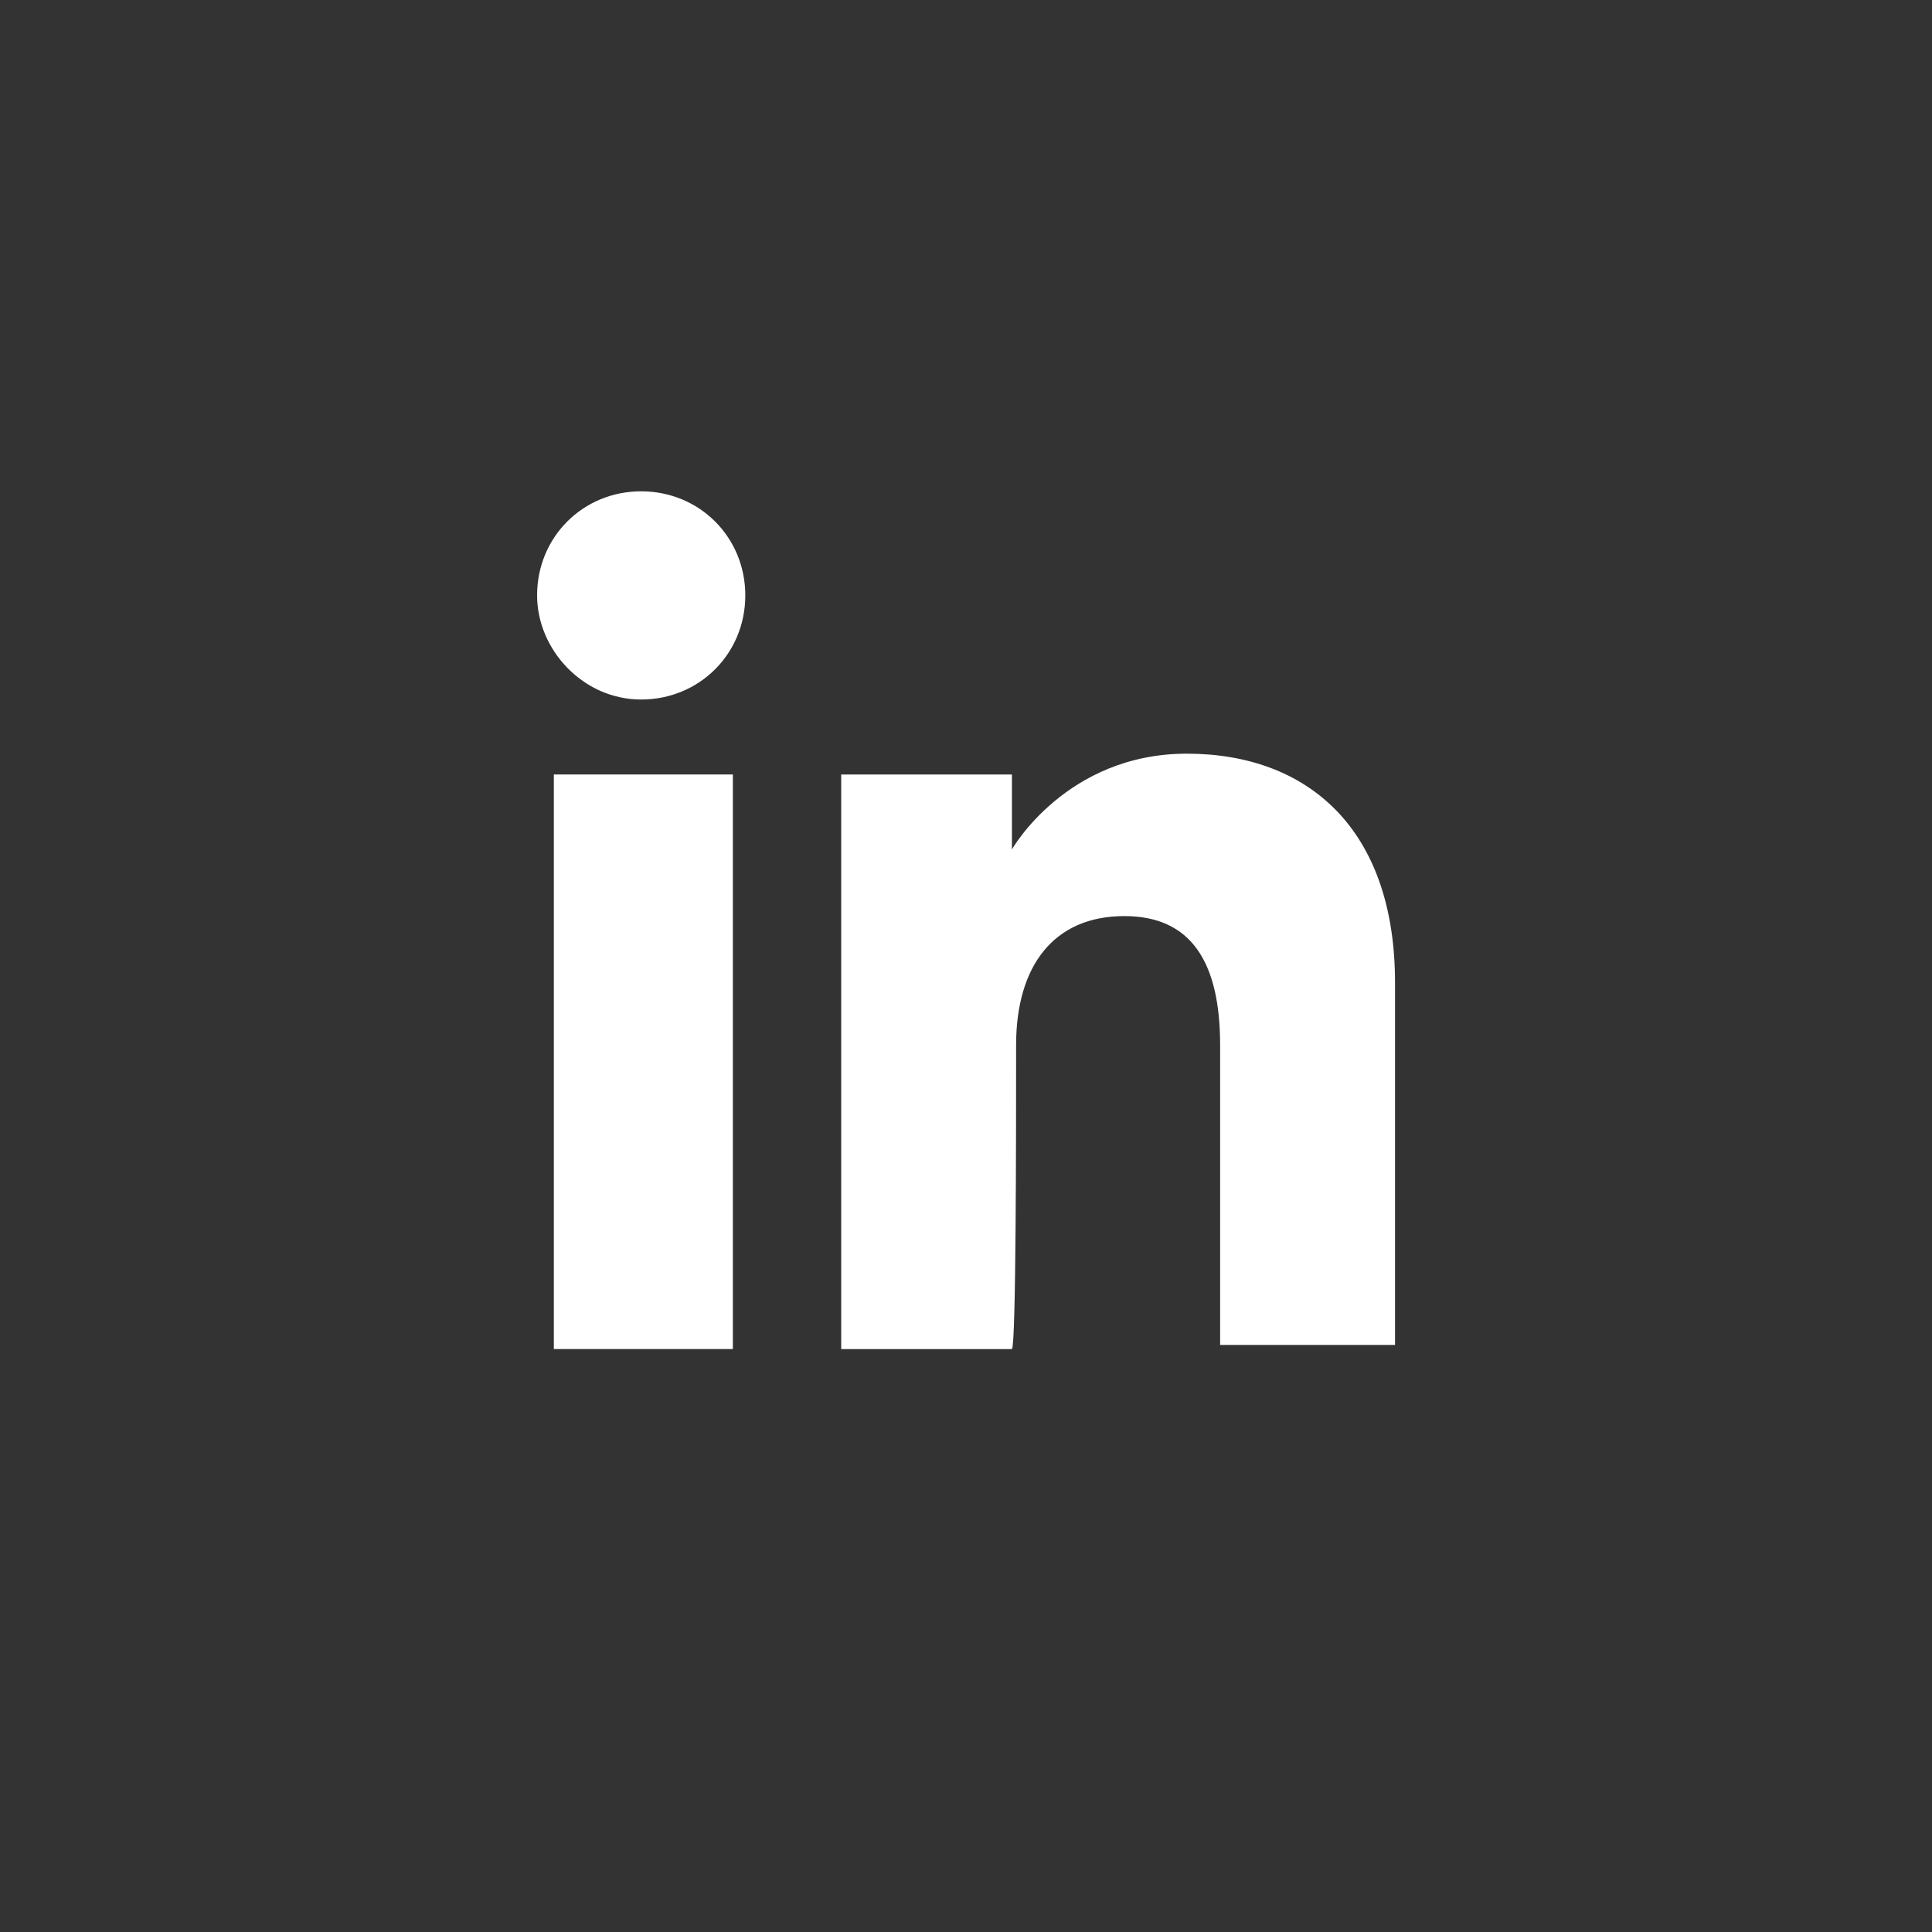
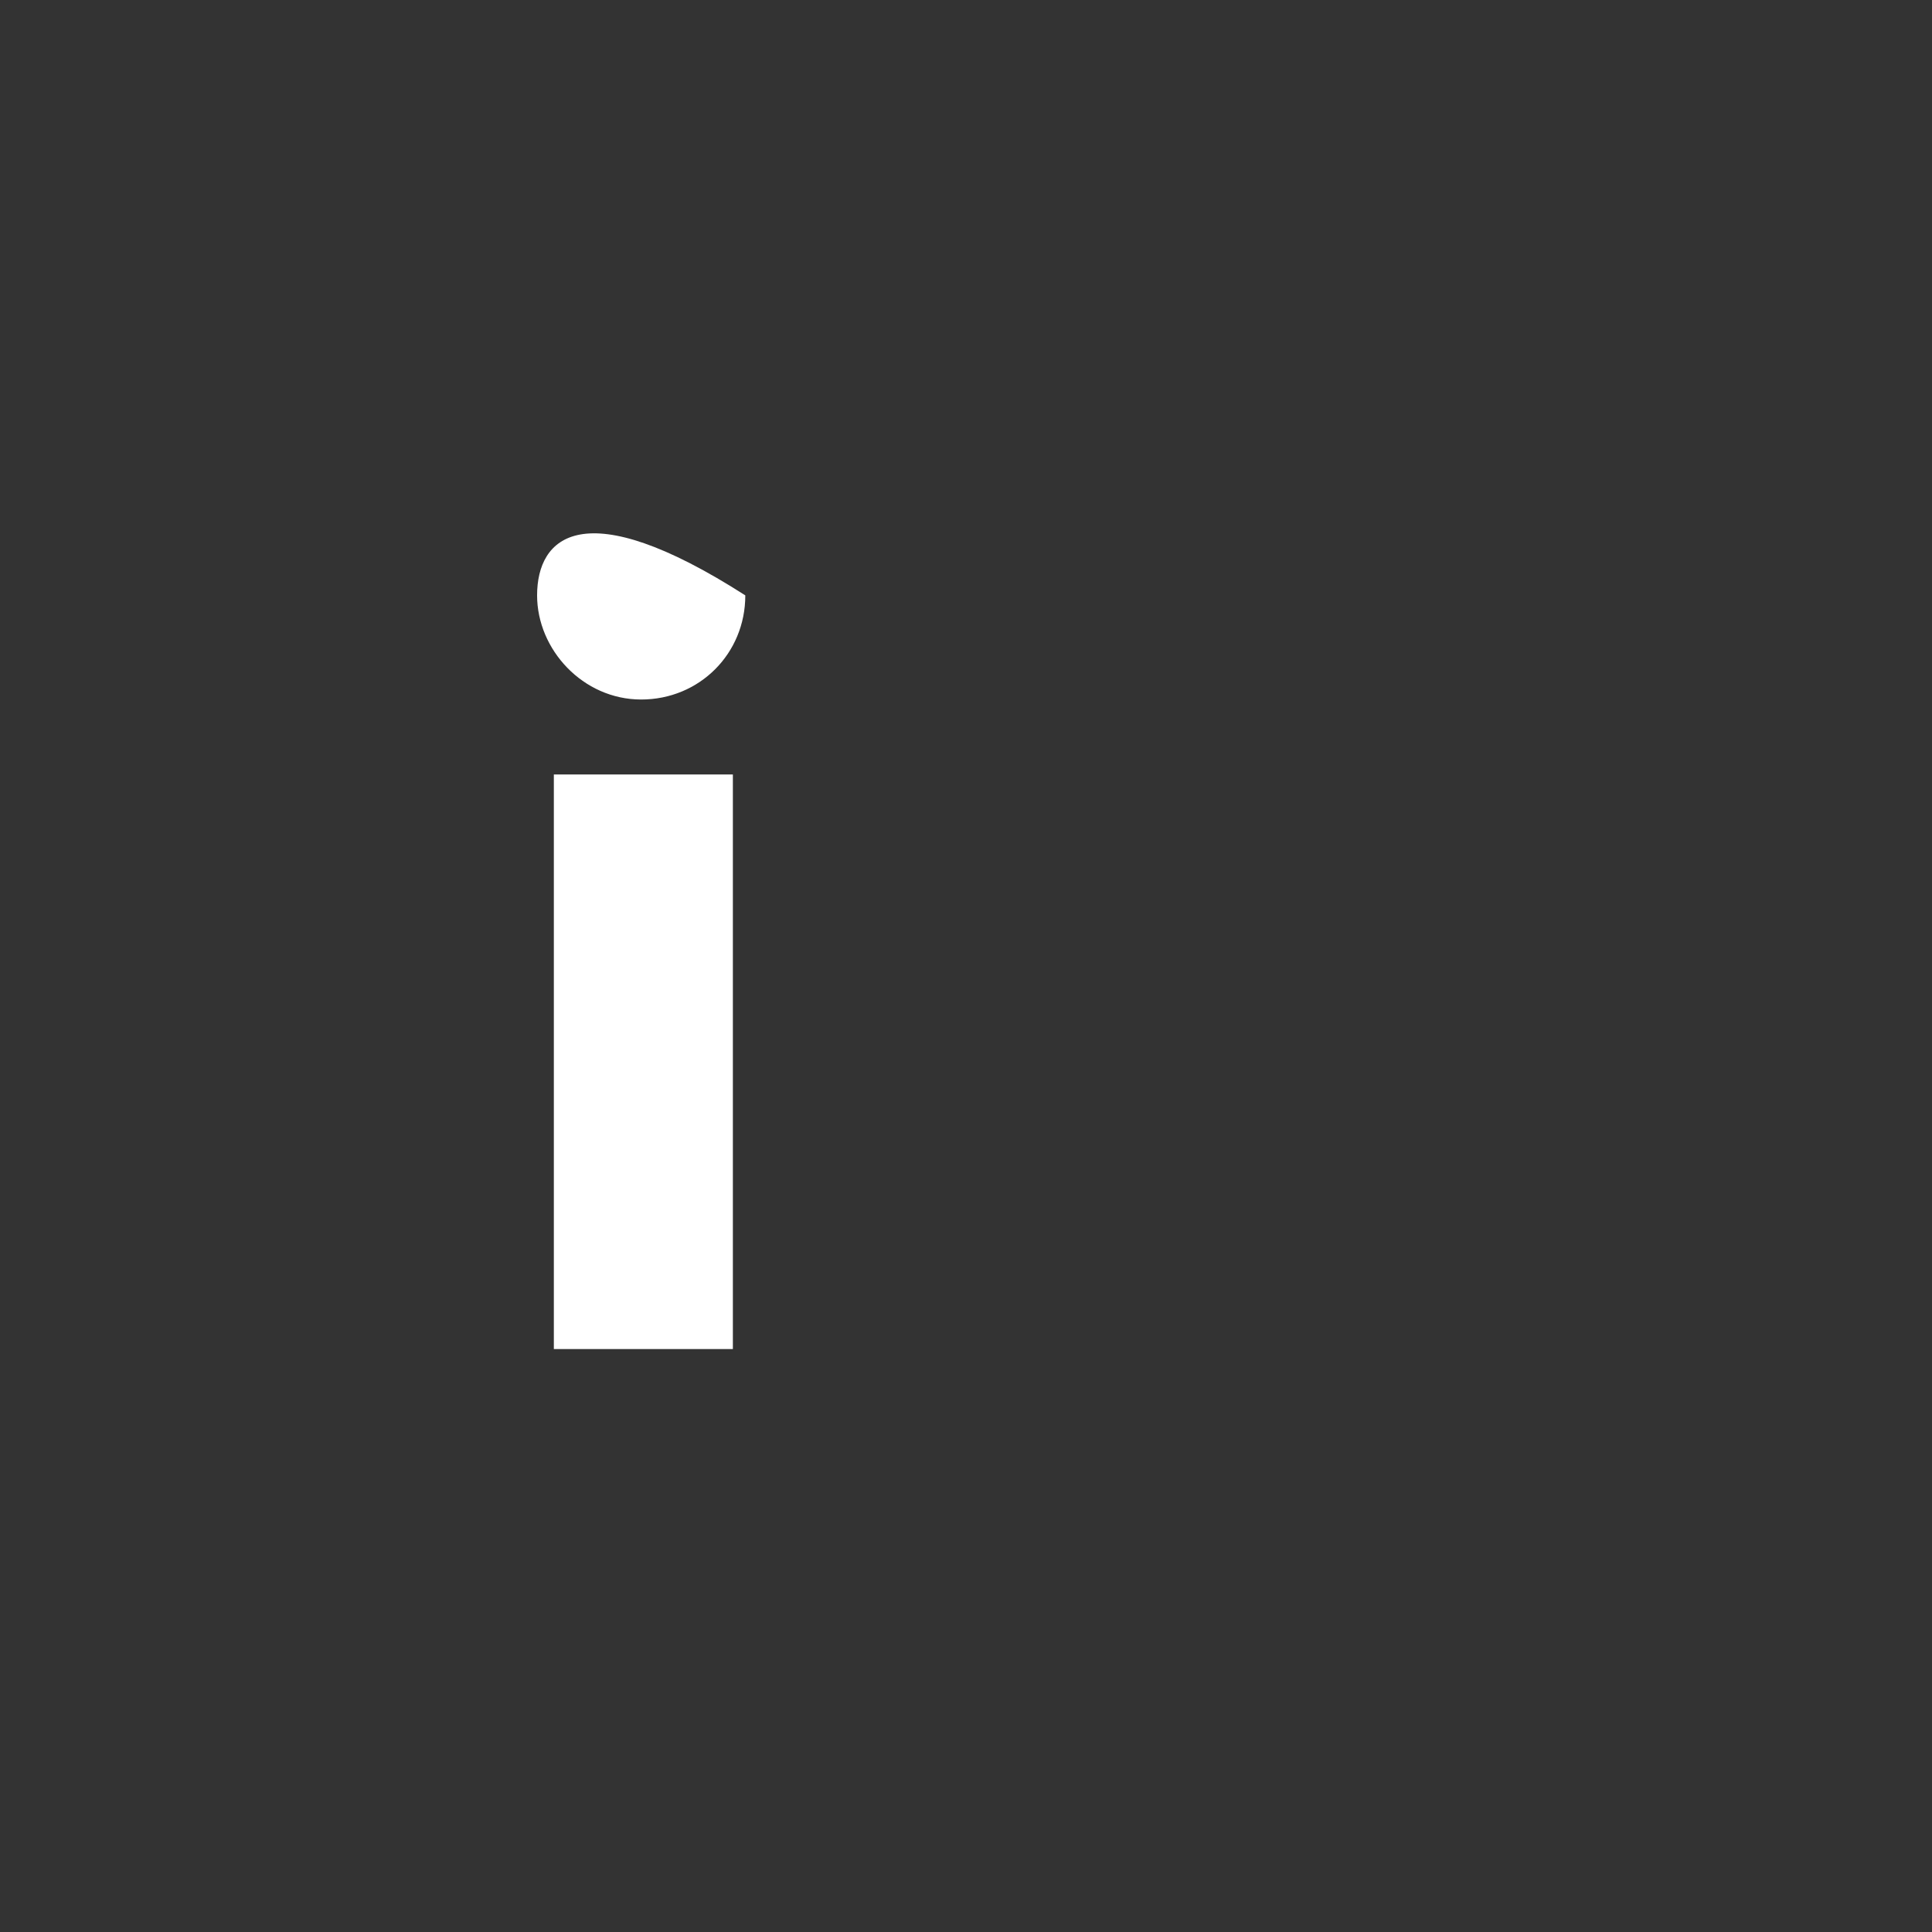
<svg xmlns="http://www.w3.org/2000/svg" width="30" height="30" viewBox="0 0 30 30" fill="none">
  <rect x="0" y="0" width="30" height="30" fill="#333333" stroke="none" />
  <path d="M11.38 12.026H8.6V20.948H11.38V12.026Z" fill="white" />
-   <path d="M9.956 10.862C10.861 10.862 11.573 10.15 11.573 9.245C11.573 8.34 10.861 7.629 9.956 7.629C9.051 7.629 8.34 8.34 8.34 9.245C8.34 10.086 9.051 10.862 9.956 10.862Z" fill="white" />
-   <path d="M15.778 16.229C15.778 15.001 16.36 14.225 17.459 14.225C18.494 14.225 18.946 14.936 18.946 16.229C18.946 17.522 18.946 20.884 18.946 20.884H21.662C21.662 20.884 21.662 17.651 21.662 15.259C21.662 12.867 20.304 11.703 18.429 11.703C16.554 11.703 15.713 13.19 15.713 13.19V12.026H13.062V20.949H15.713C15.778 20.884 15.778 17.587 15.778 16.229Z" fill="white" />
+   <path d="M9.956 10.862C10.861 10.862 11.573 10.15 11.573 9.245C9.051 7.629 8.34 8.34 8.34 9.245C8.34 10.086 9.051 10.862 9.956 10.862Z" fill="white" />
</svg>